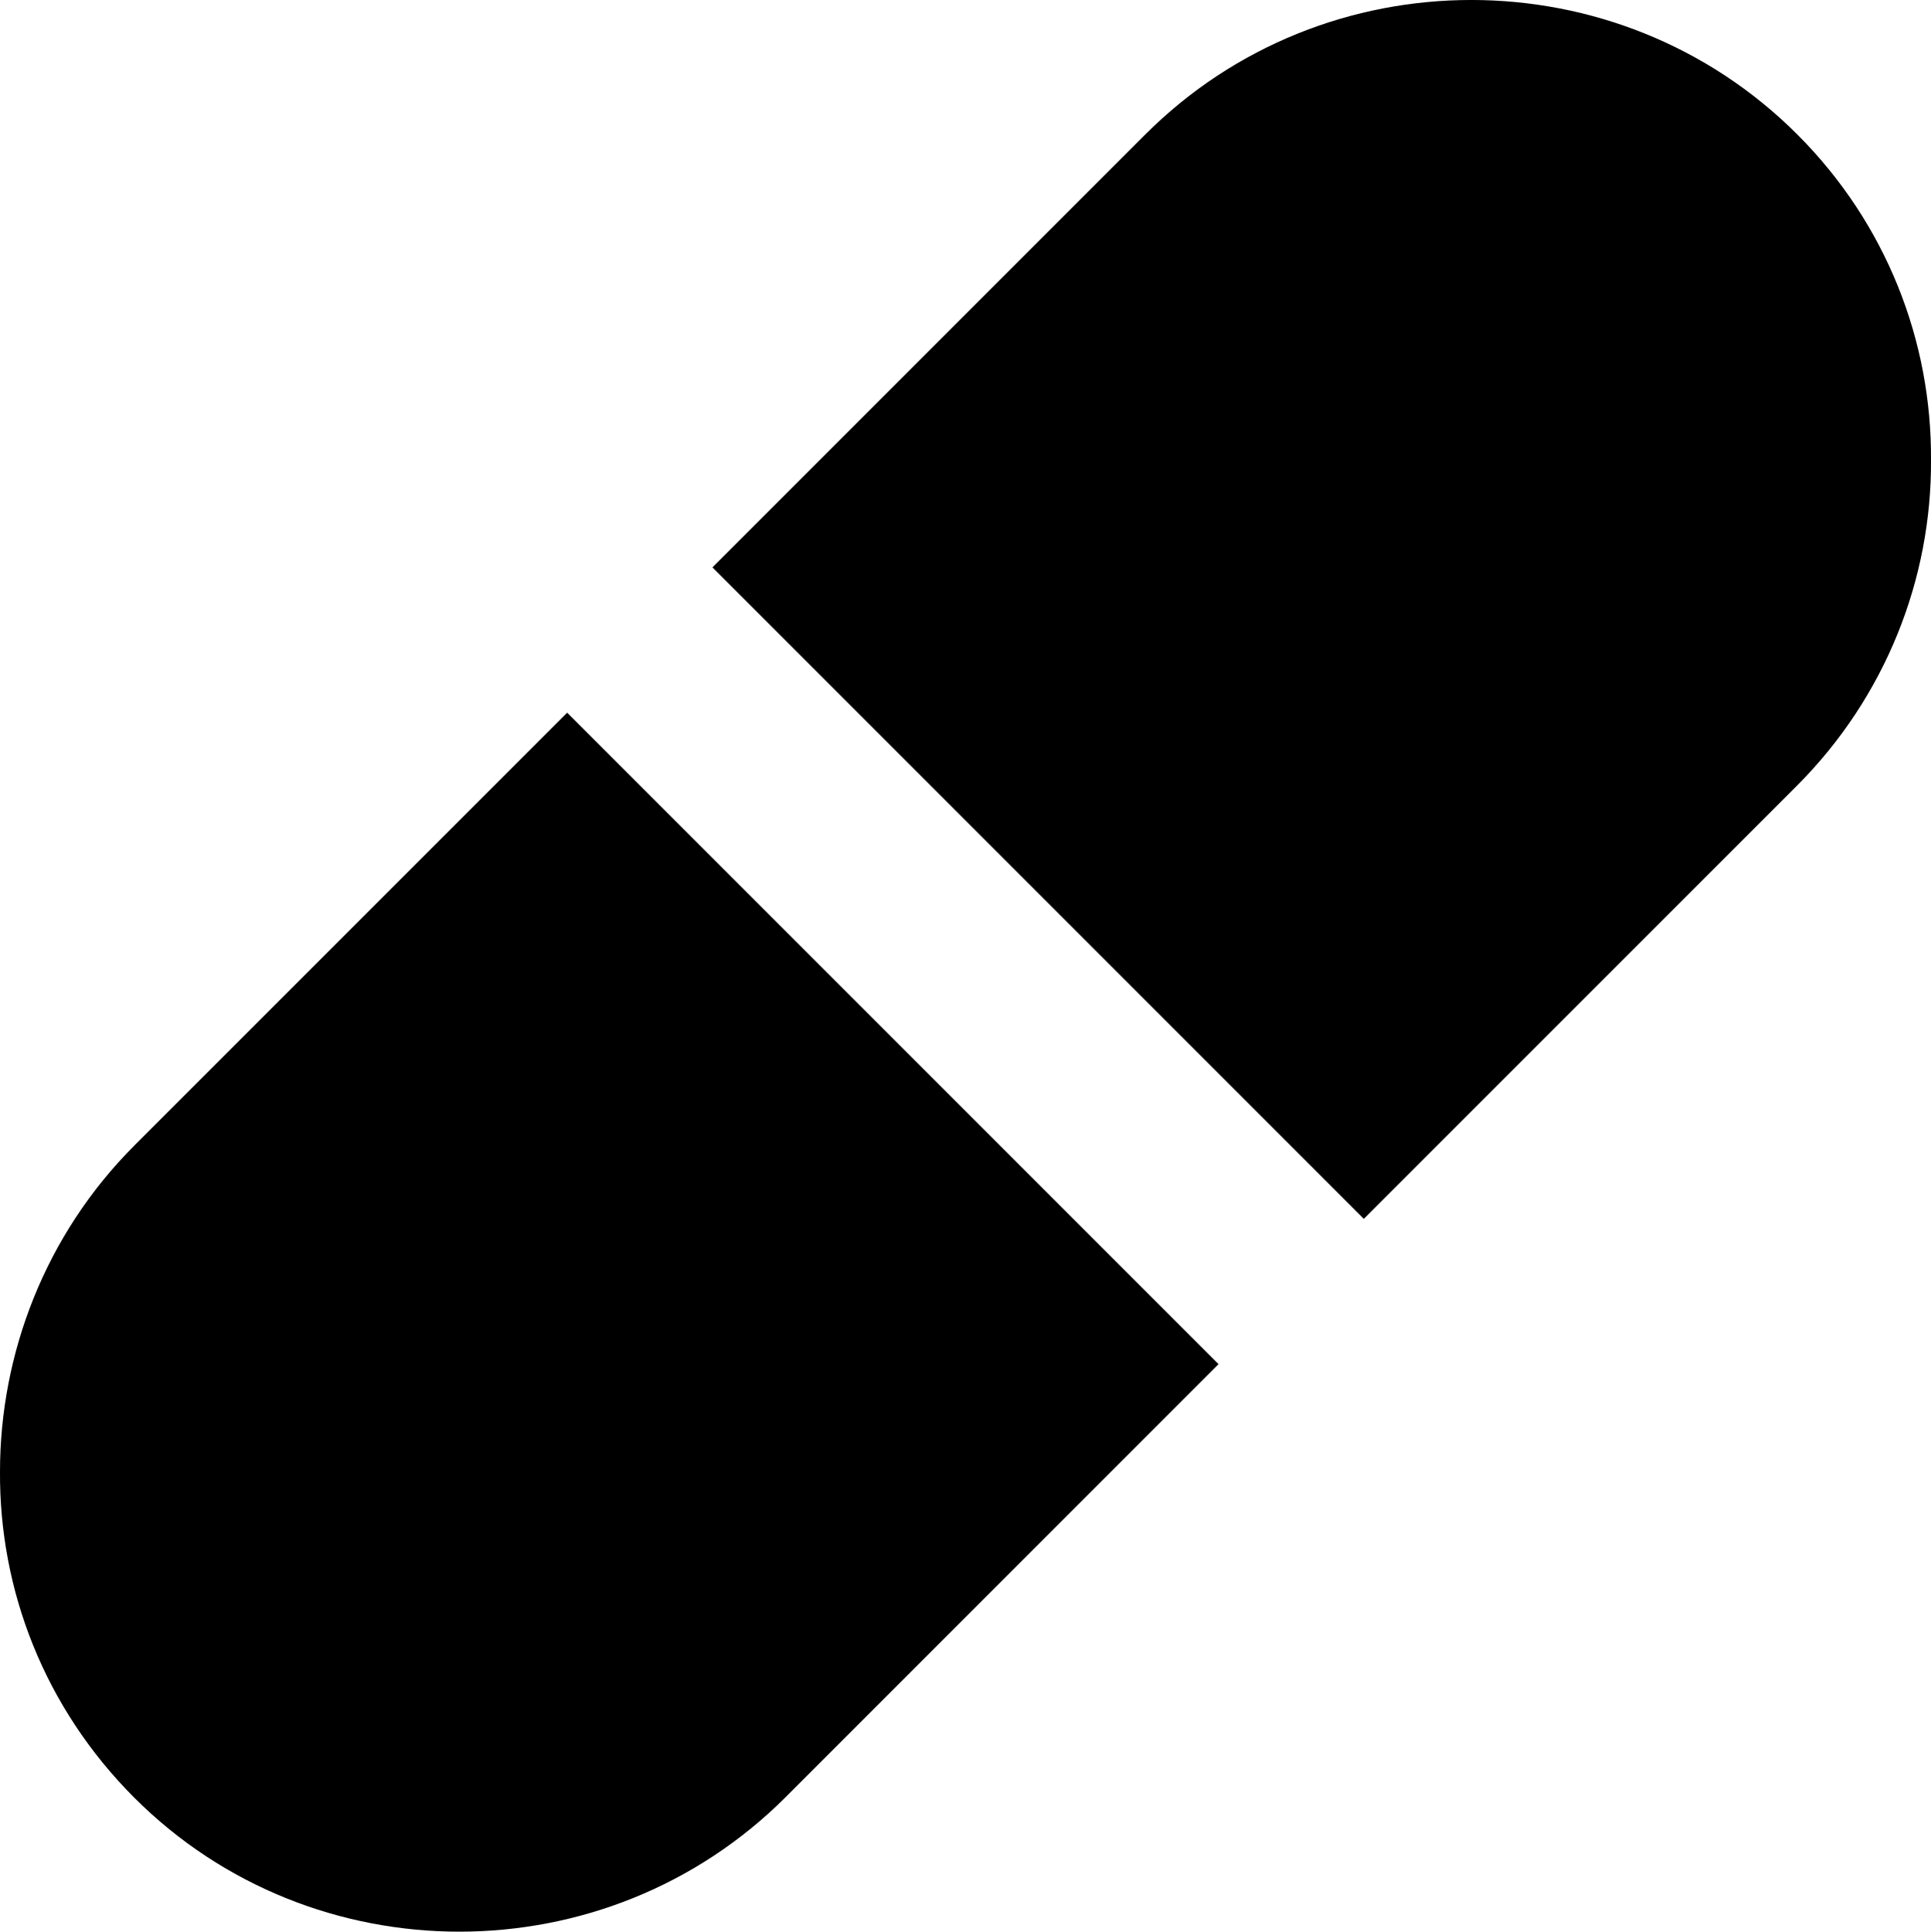
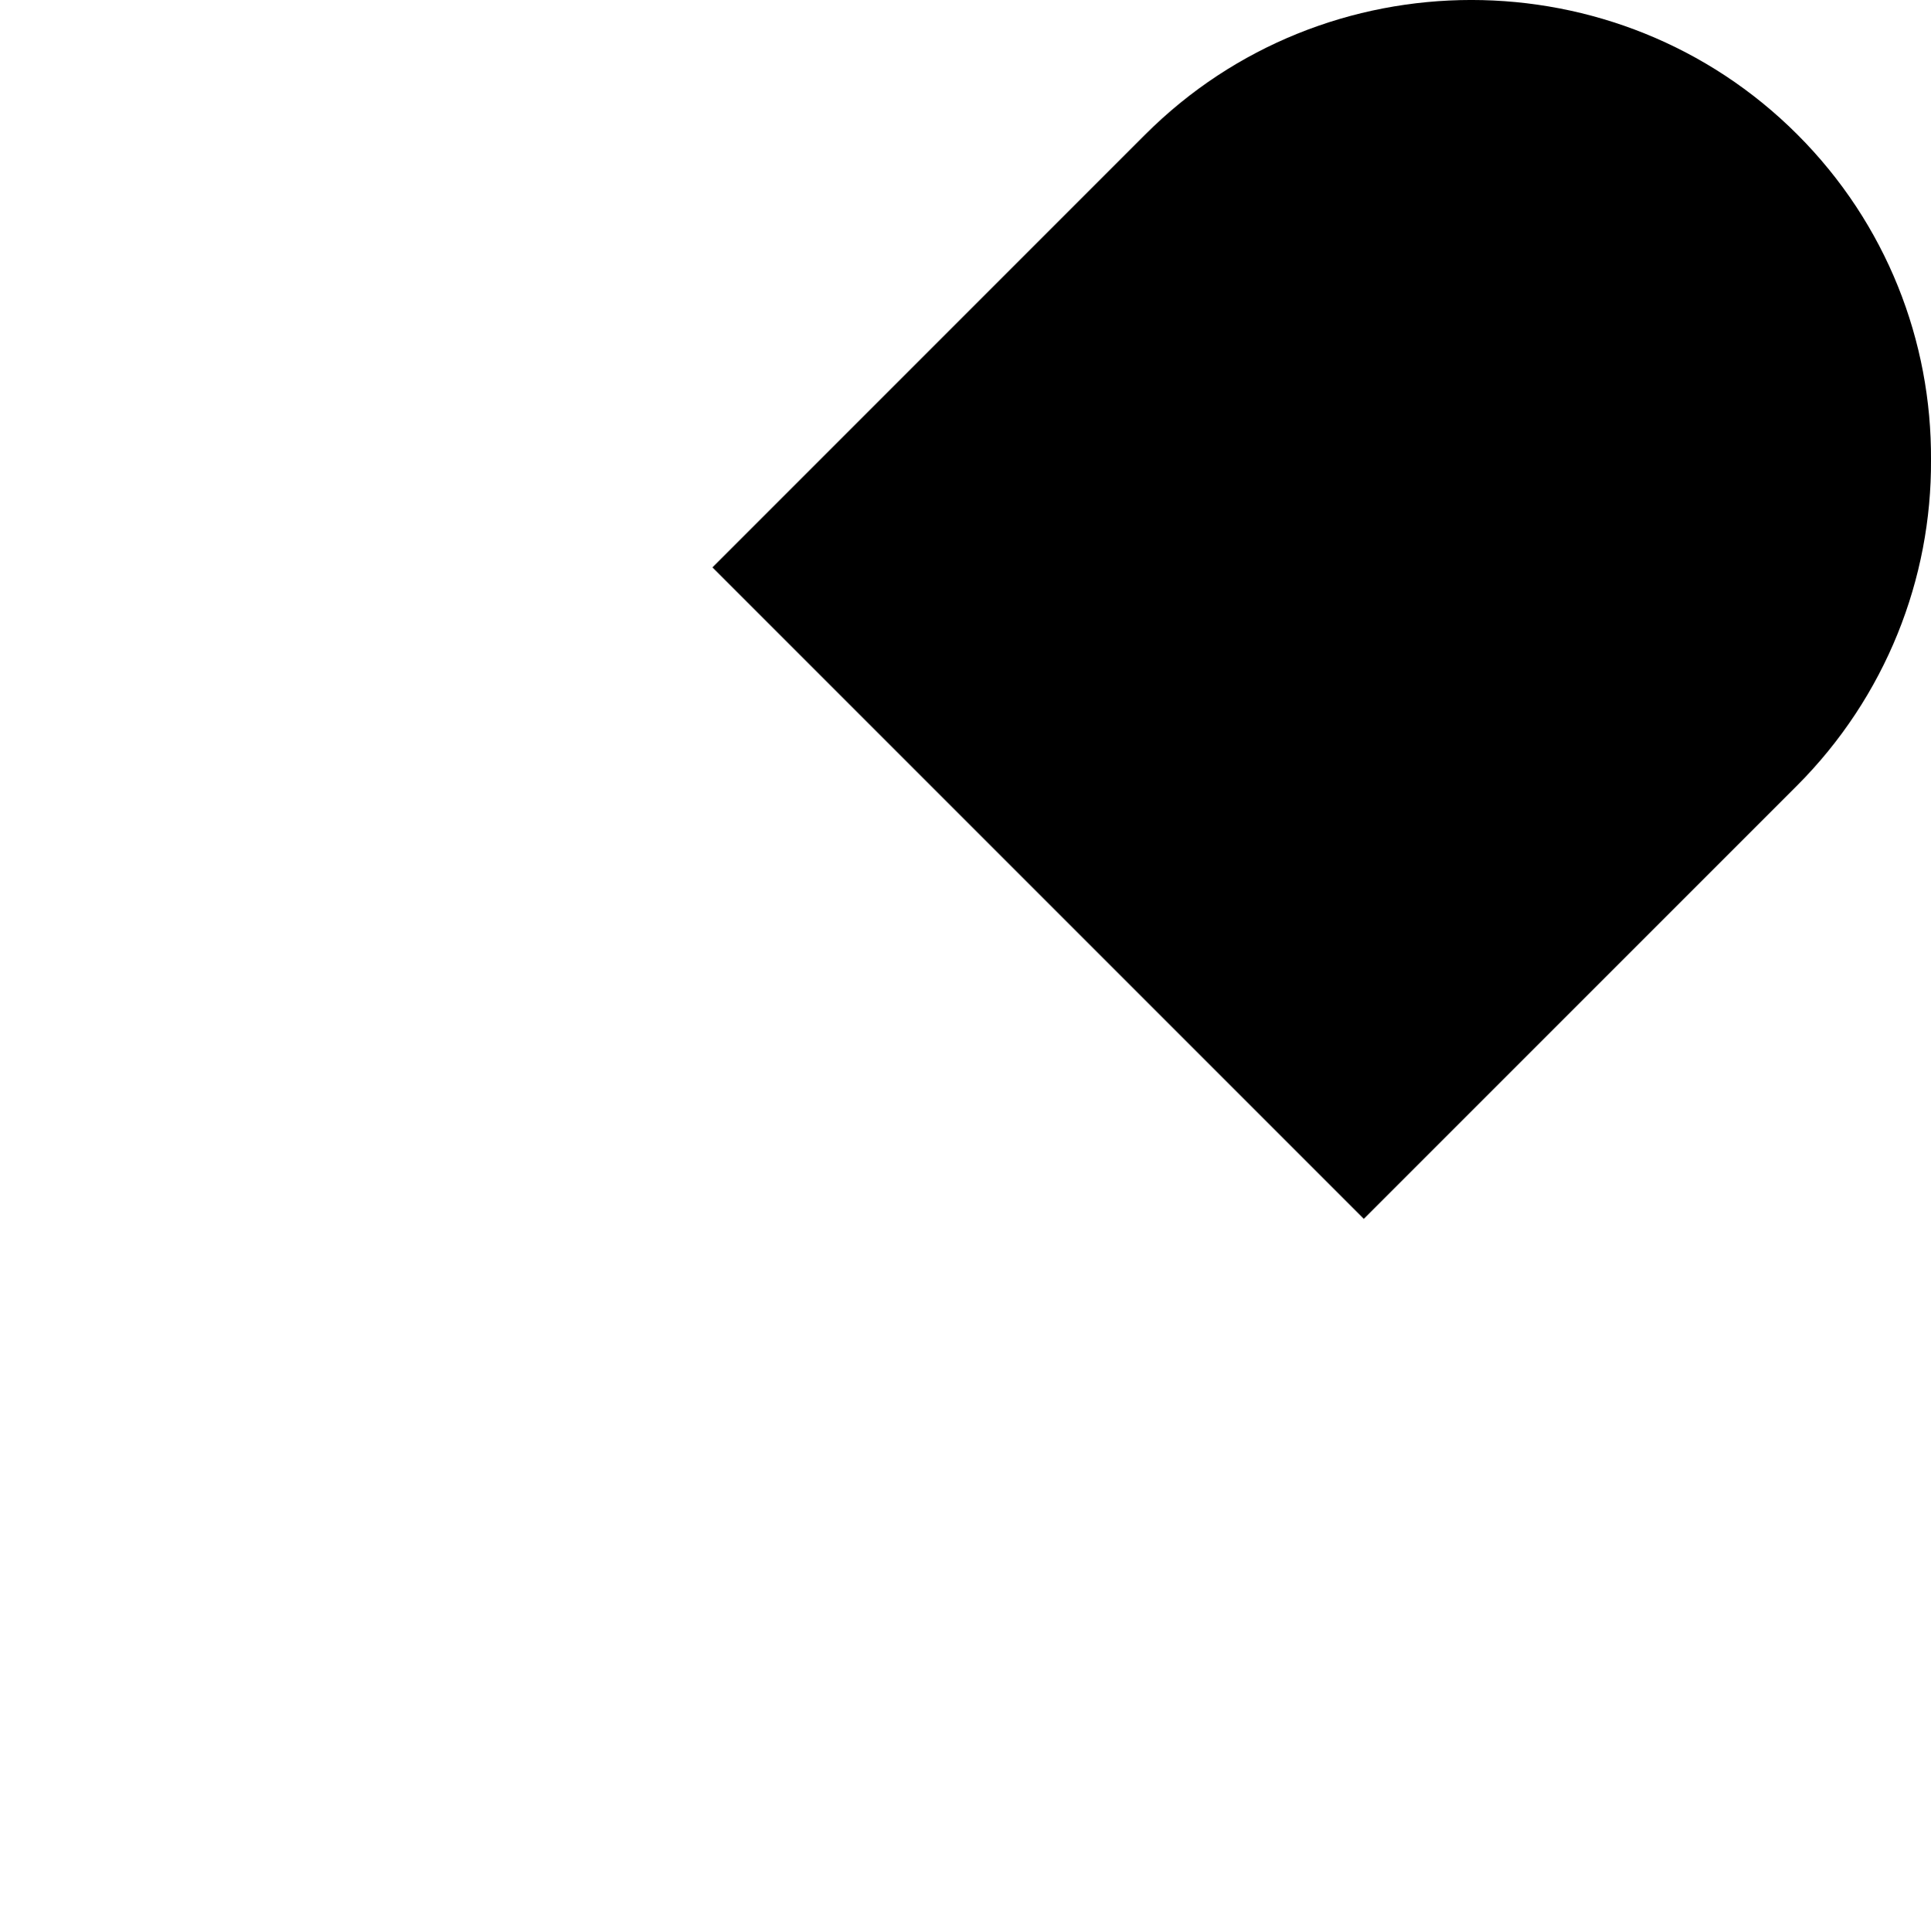
<svg xmlns="http://www.w3.org/2000/svg" id="Lager_2" viewBox="0 0 58.588 58.601">
-   <path d="m54.534,4.081c-5.442-5.442-14.344-5.442-19.786,0l-13.132,13.132,19.764,19.764,13.132-13.132c2.71-2.71,4.098-6.302,4.076-9.893.022-3.592-1.344-7.161-4.054-9.871Z" />
-   <path d="m4.076,34.753C1.366,37.463 0,41.077 0,44.646c-.022,3.592,1.344,7.161,4.076,9.893,5.42,5.42,14.322,5.42,19.764-.022l13.132-13.132-19.764-19.764-13.132,13.132Z" />
+   <path d="m54.534,4.081c-5.442-5.442-14.344-5.442-19.786,0l-13.132,13.132,19.764,19.764,13.132-13.132c2.71-2.71,4.098-6.302,4.076-9.893.022-3.592-1.344-7.161-4.054-9.871" />
</svg>